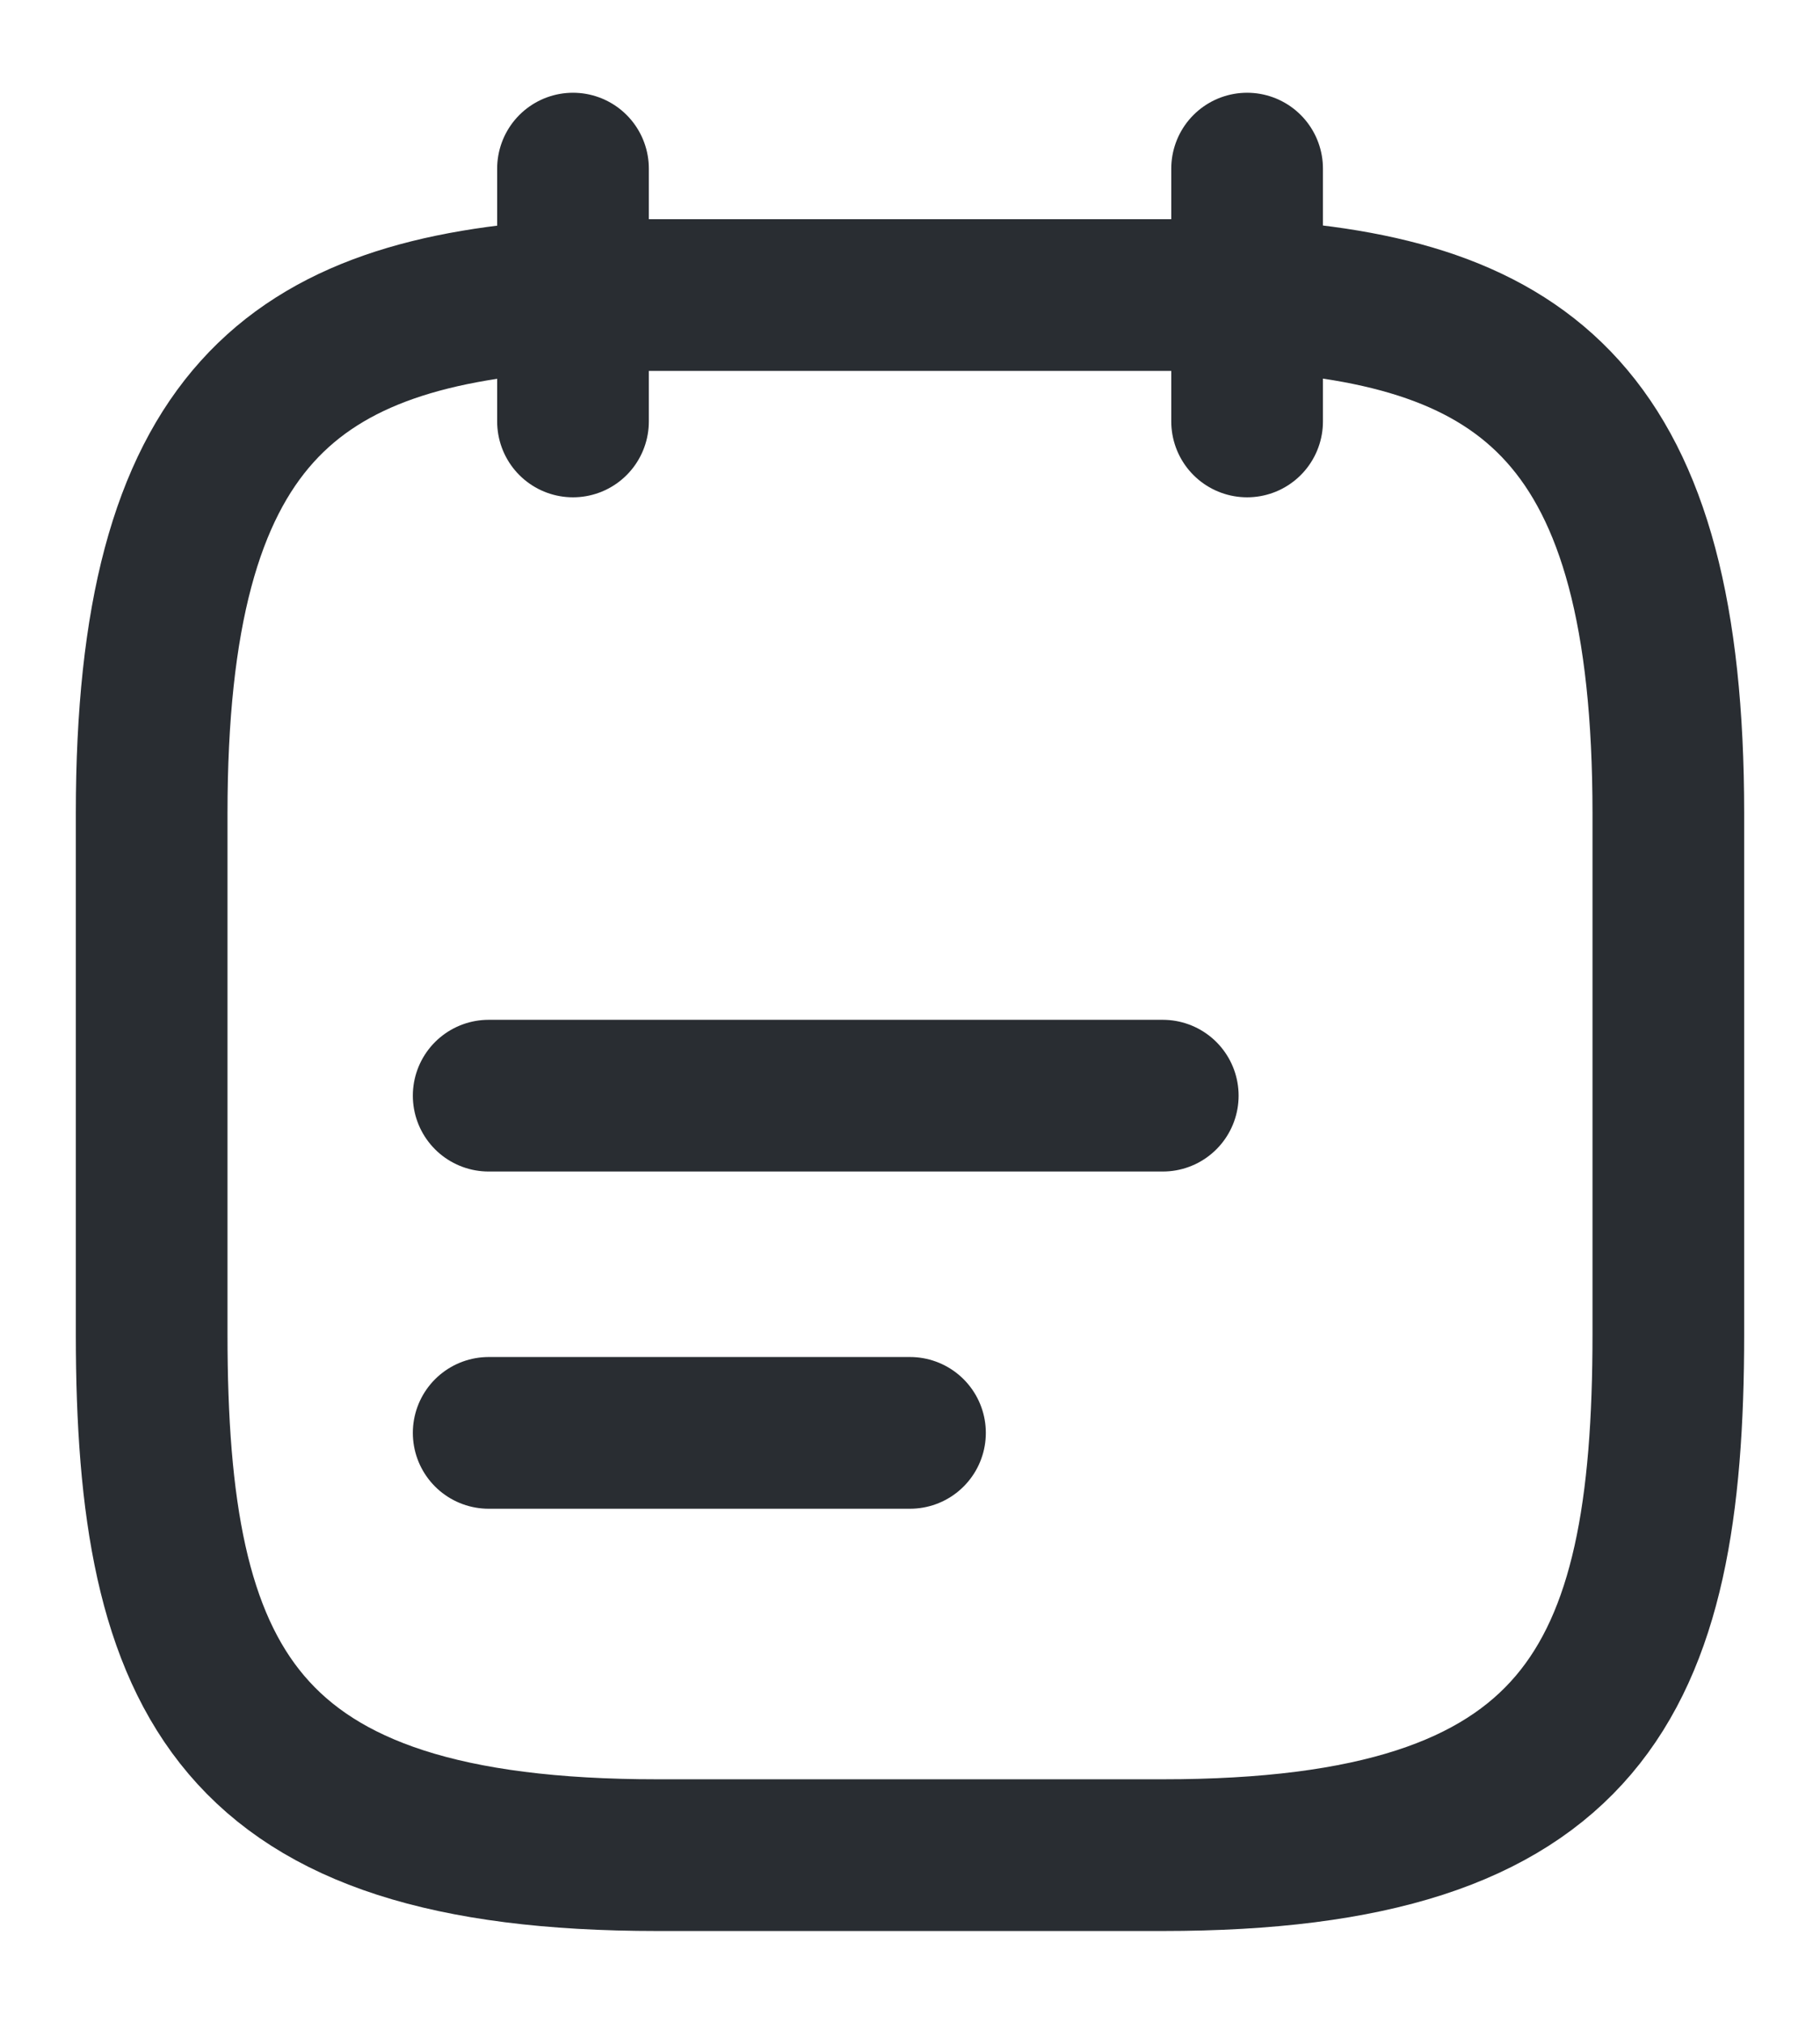
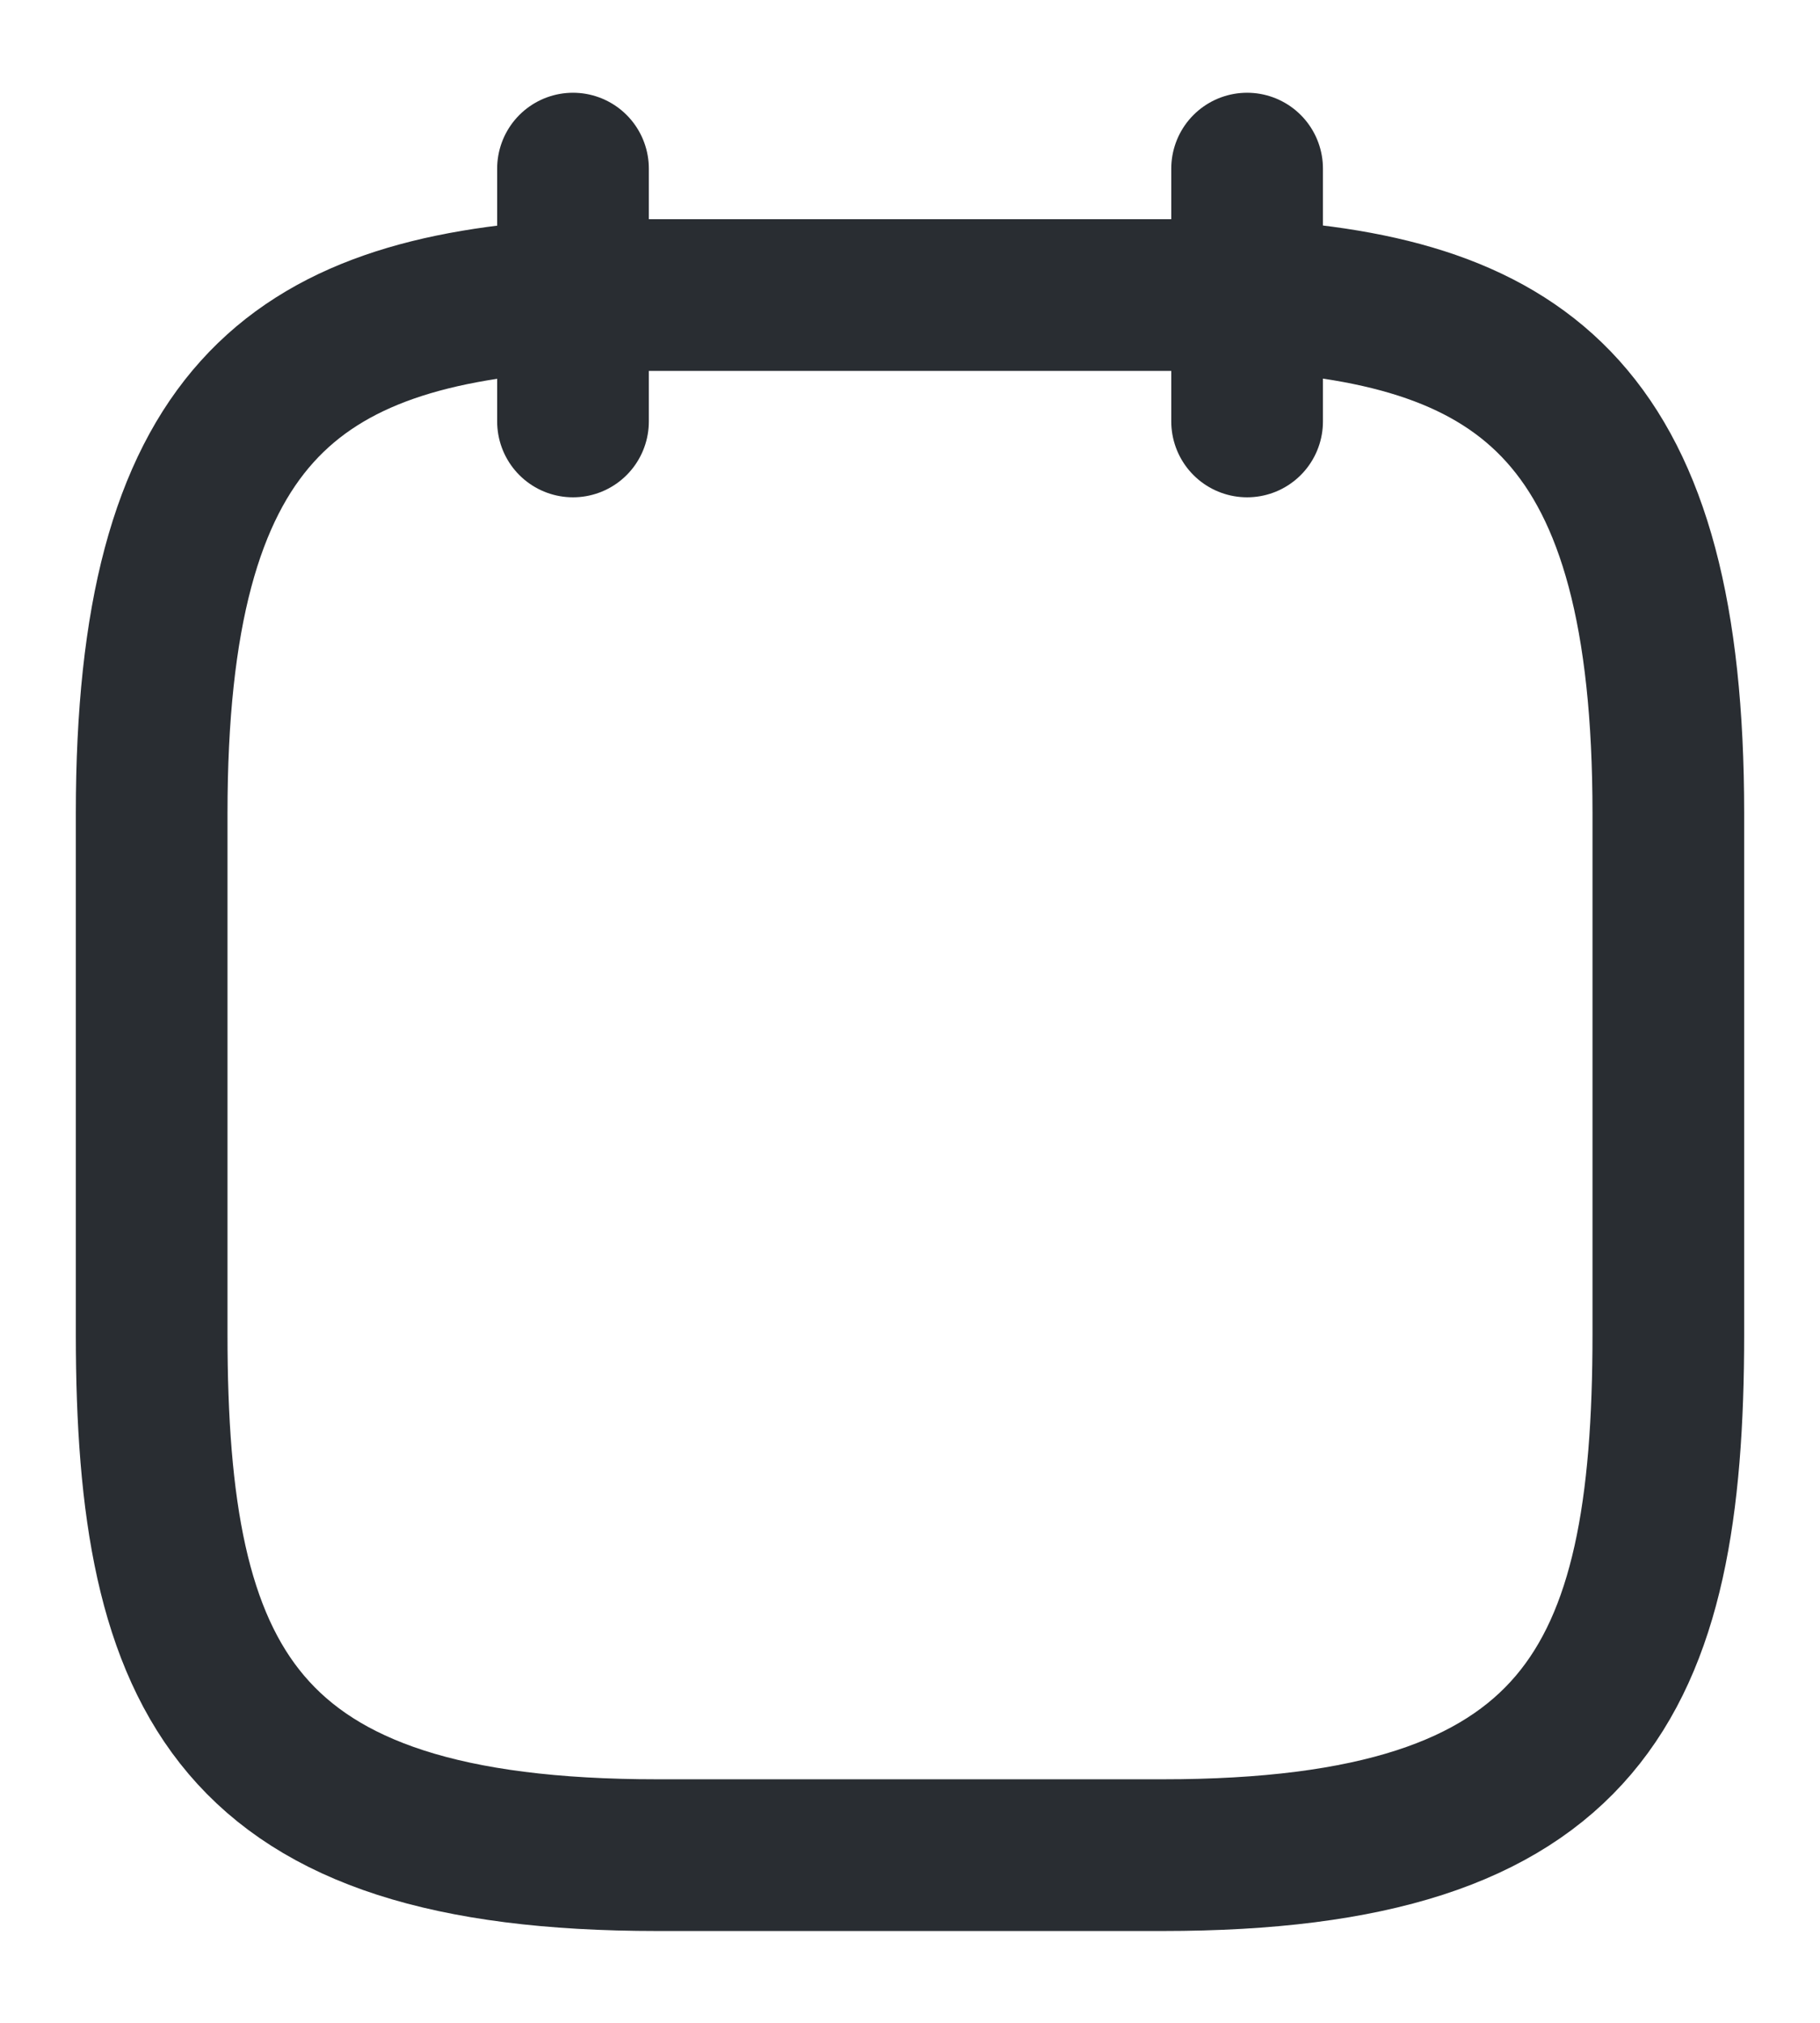
<svg xmlns="http://www.w3.org/2000/svg" width="18" height="20" viewBox="0 0 18 20" fill="none">
  <path d="M5.667 1.667V4.167" stroke="#292D32" stroke-width="1.5" stroke-miterlimit="10" stroke-linecap="round" stroke-linejoin="round" />
  <path d="M12.334 1.667V4.167" stroke="#292D32" stroke-width="1.5" stroke-miterlimit="10" stroke-linecap="round" stroke-linejoin="round" />
-   <path d="M4.833 10.833H11.5" stroke="#292D32" stroke-width="1.5" stroke-miterlimit="10" stroke-linecap="round" stroke-linejoin="round" />
-   <path d="M4.833 14.167H9" stroke="#292D32" stroke-width="1.5" stroke-miterlimit="10" stroke-linecap="round" stroke-linejoin="round" />
  <path d="M12.333 2.917C15.108 3.067 16.5 4.125 16.5 8.042V13.192C16.5 16.625 15.667 18.342 11.5 18.342H6.5C2.333 18.342 1.5 16.625 1.5 13.192V8.042C1.5 4.125 2.892 3.075 5.667 2.917H12.333Z" stroke="#292D32" stroke-width="1.5" stroke-miterlimit="10" stroke-linecap="round" stroke-linejoin="round" />
</svg>